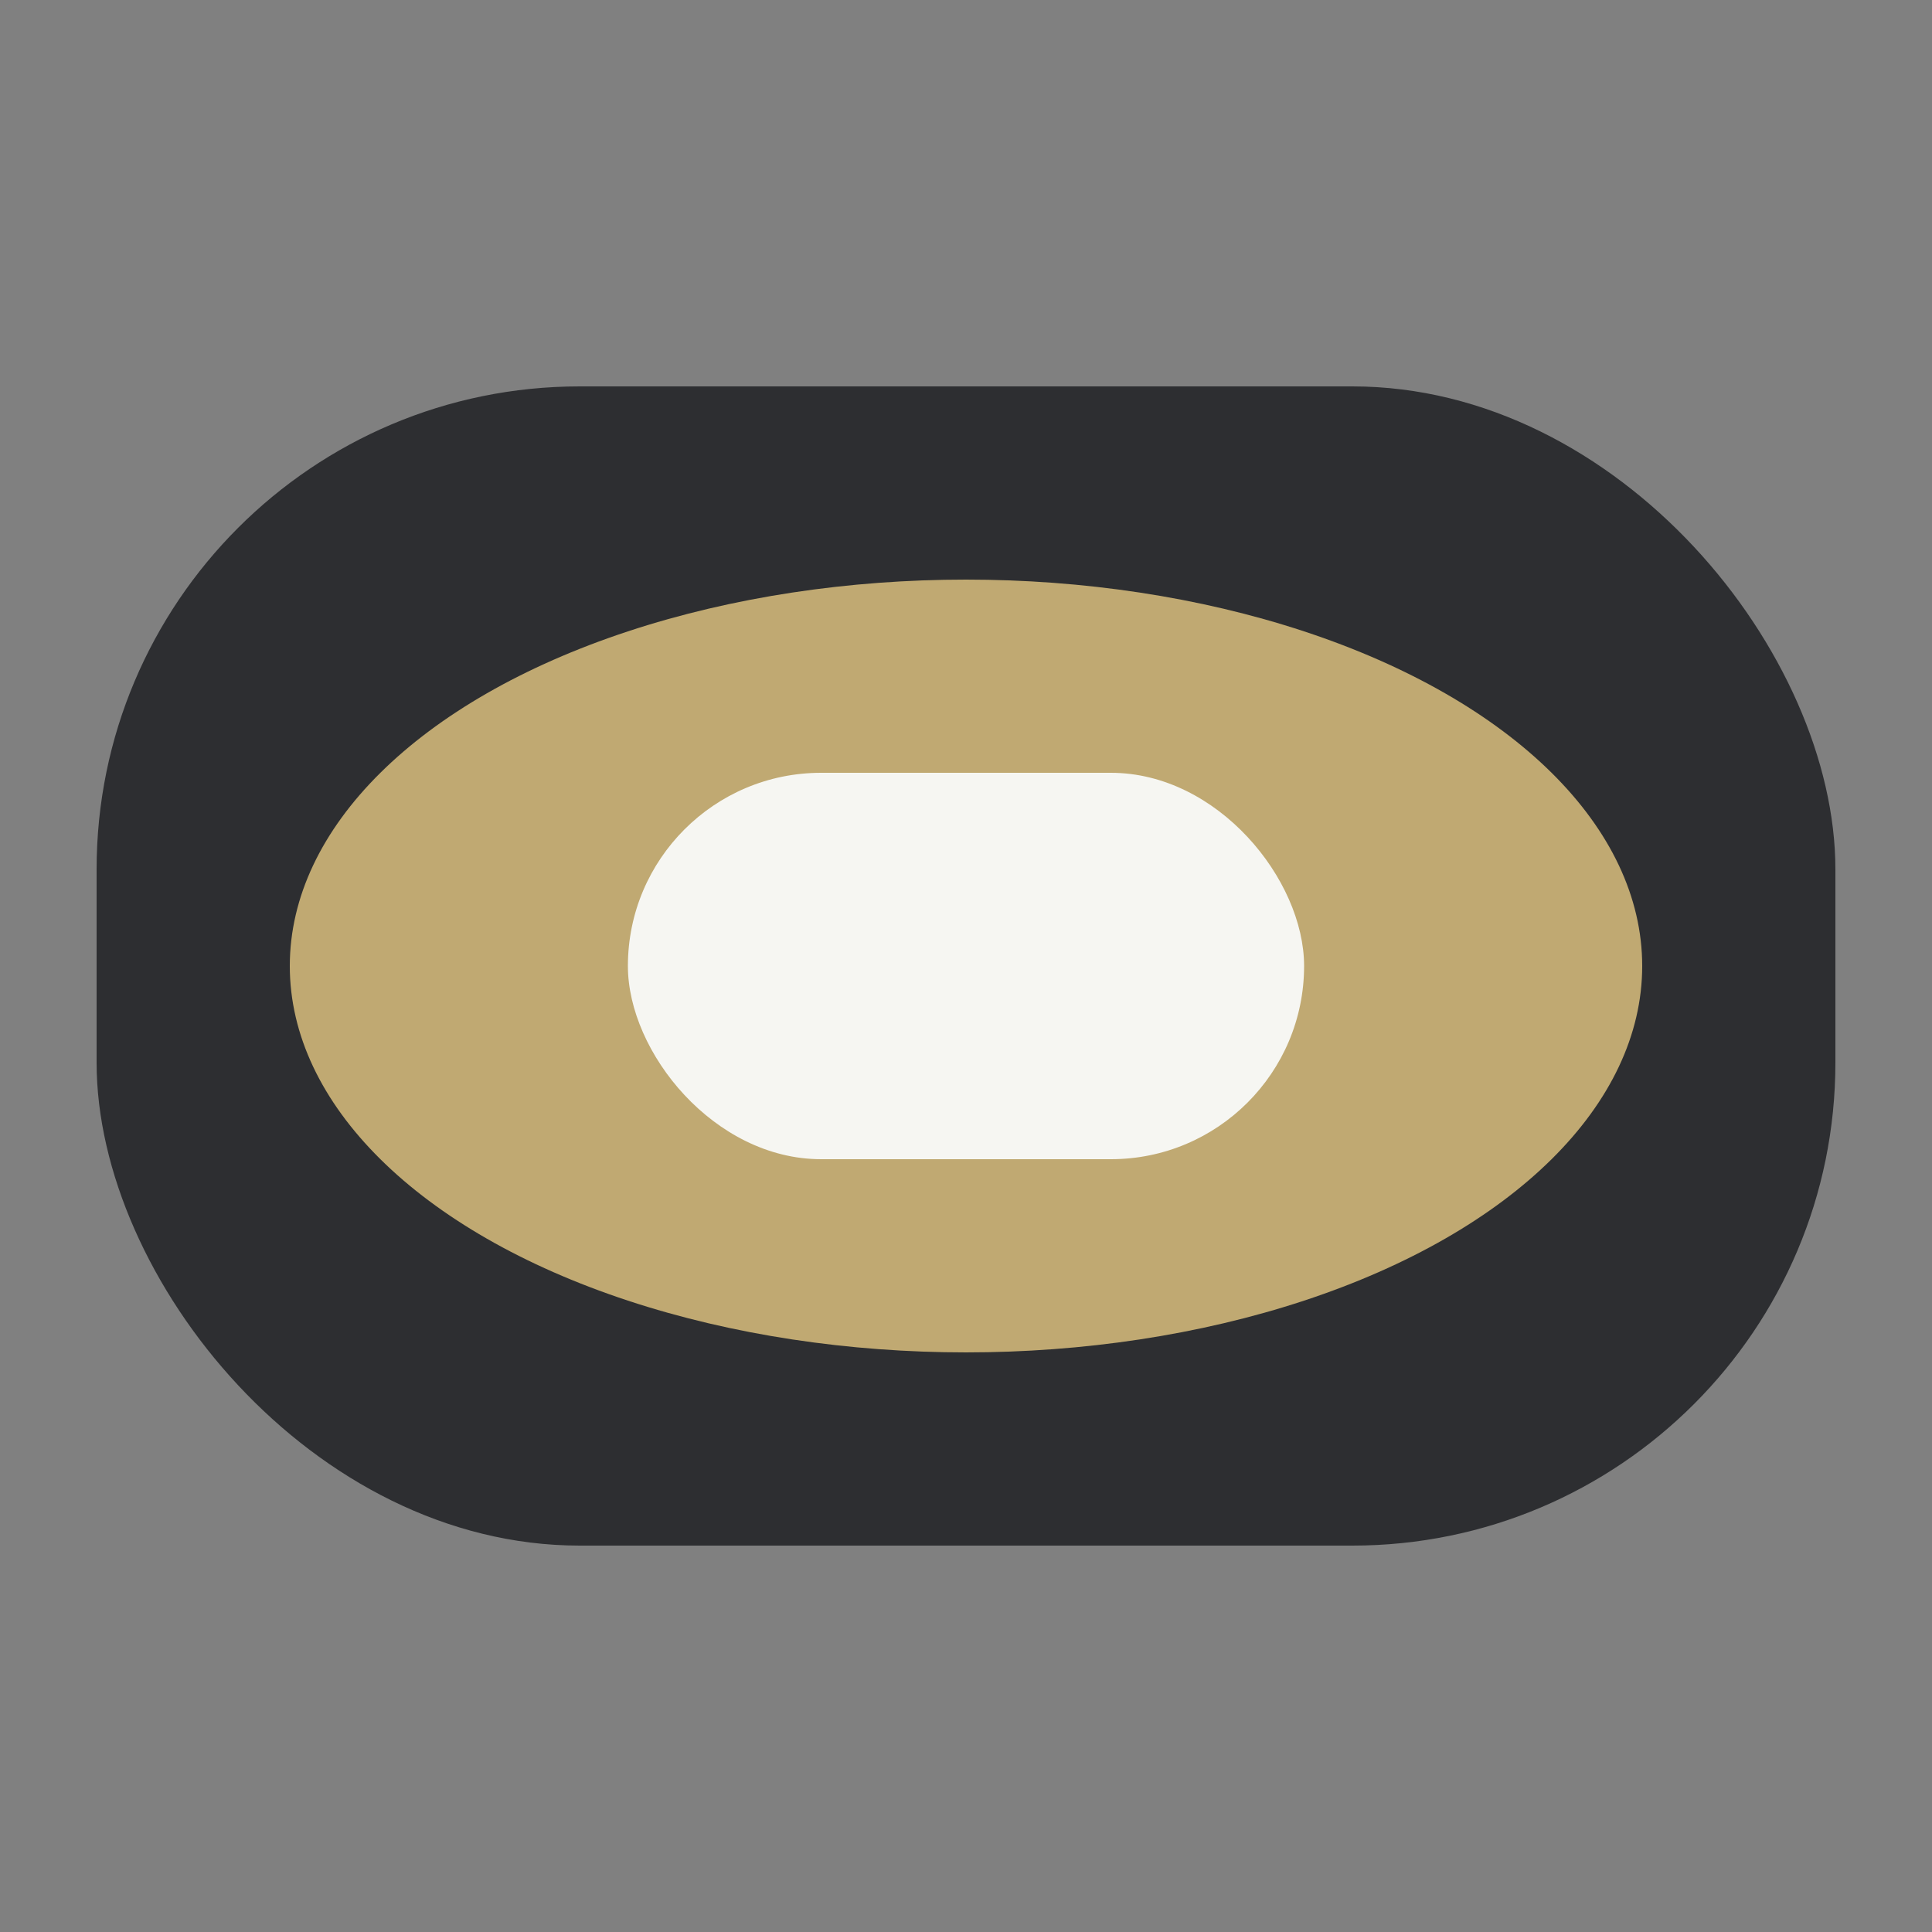
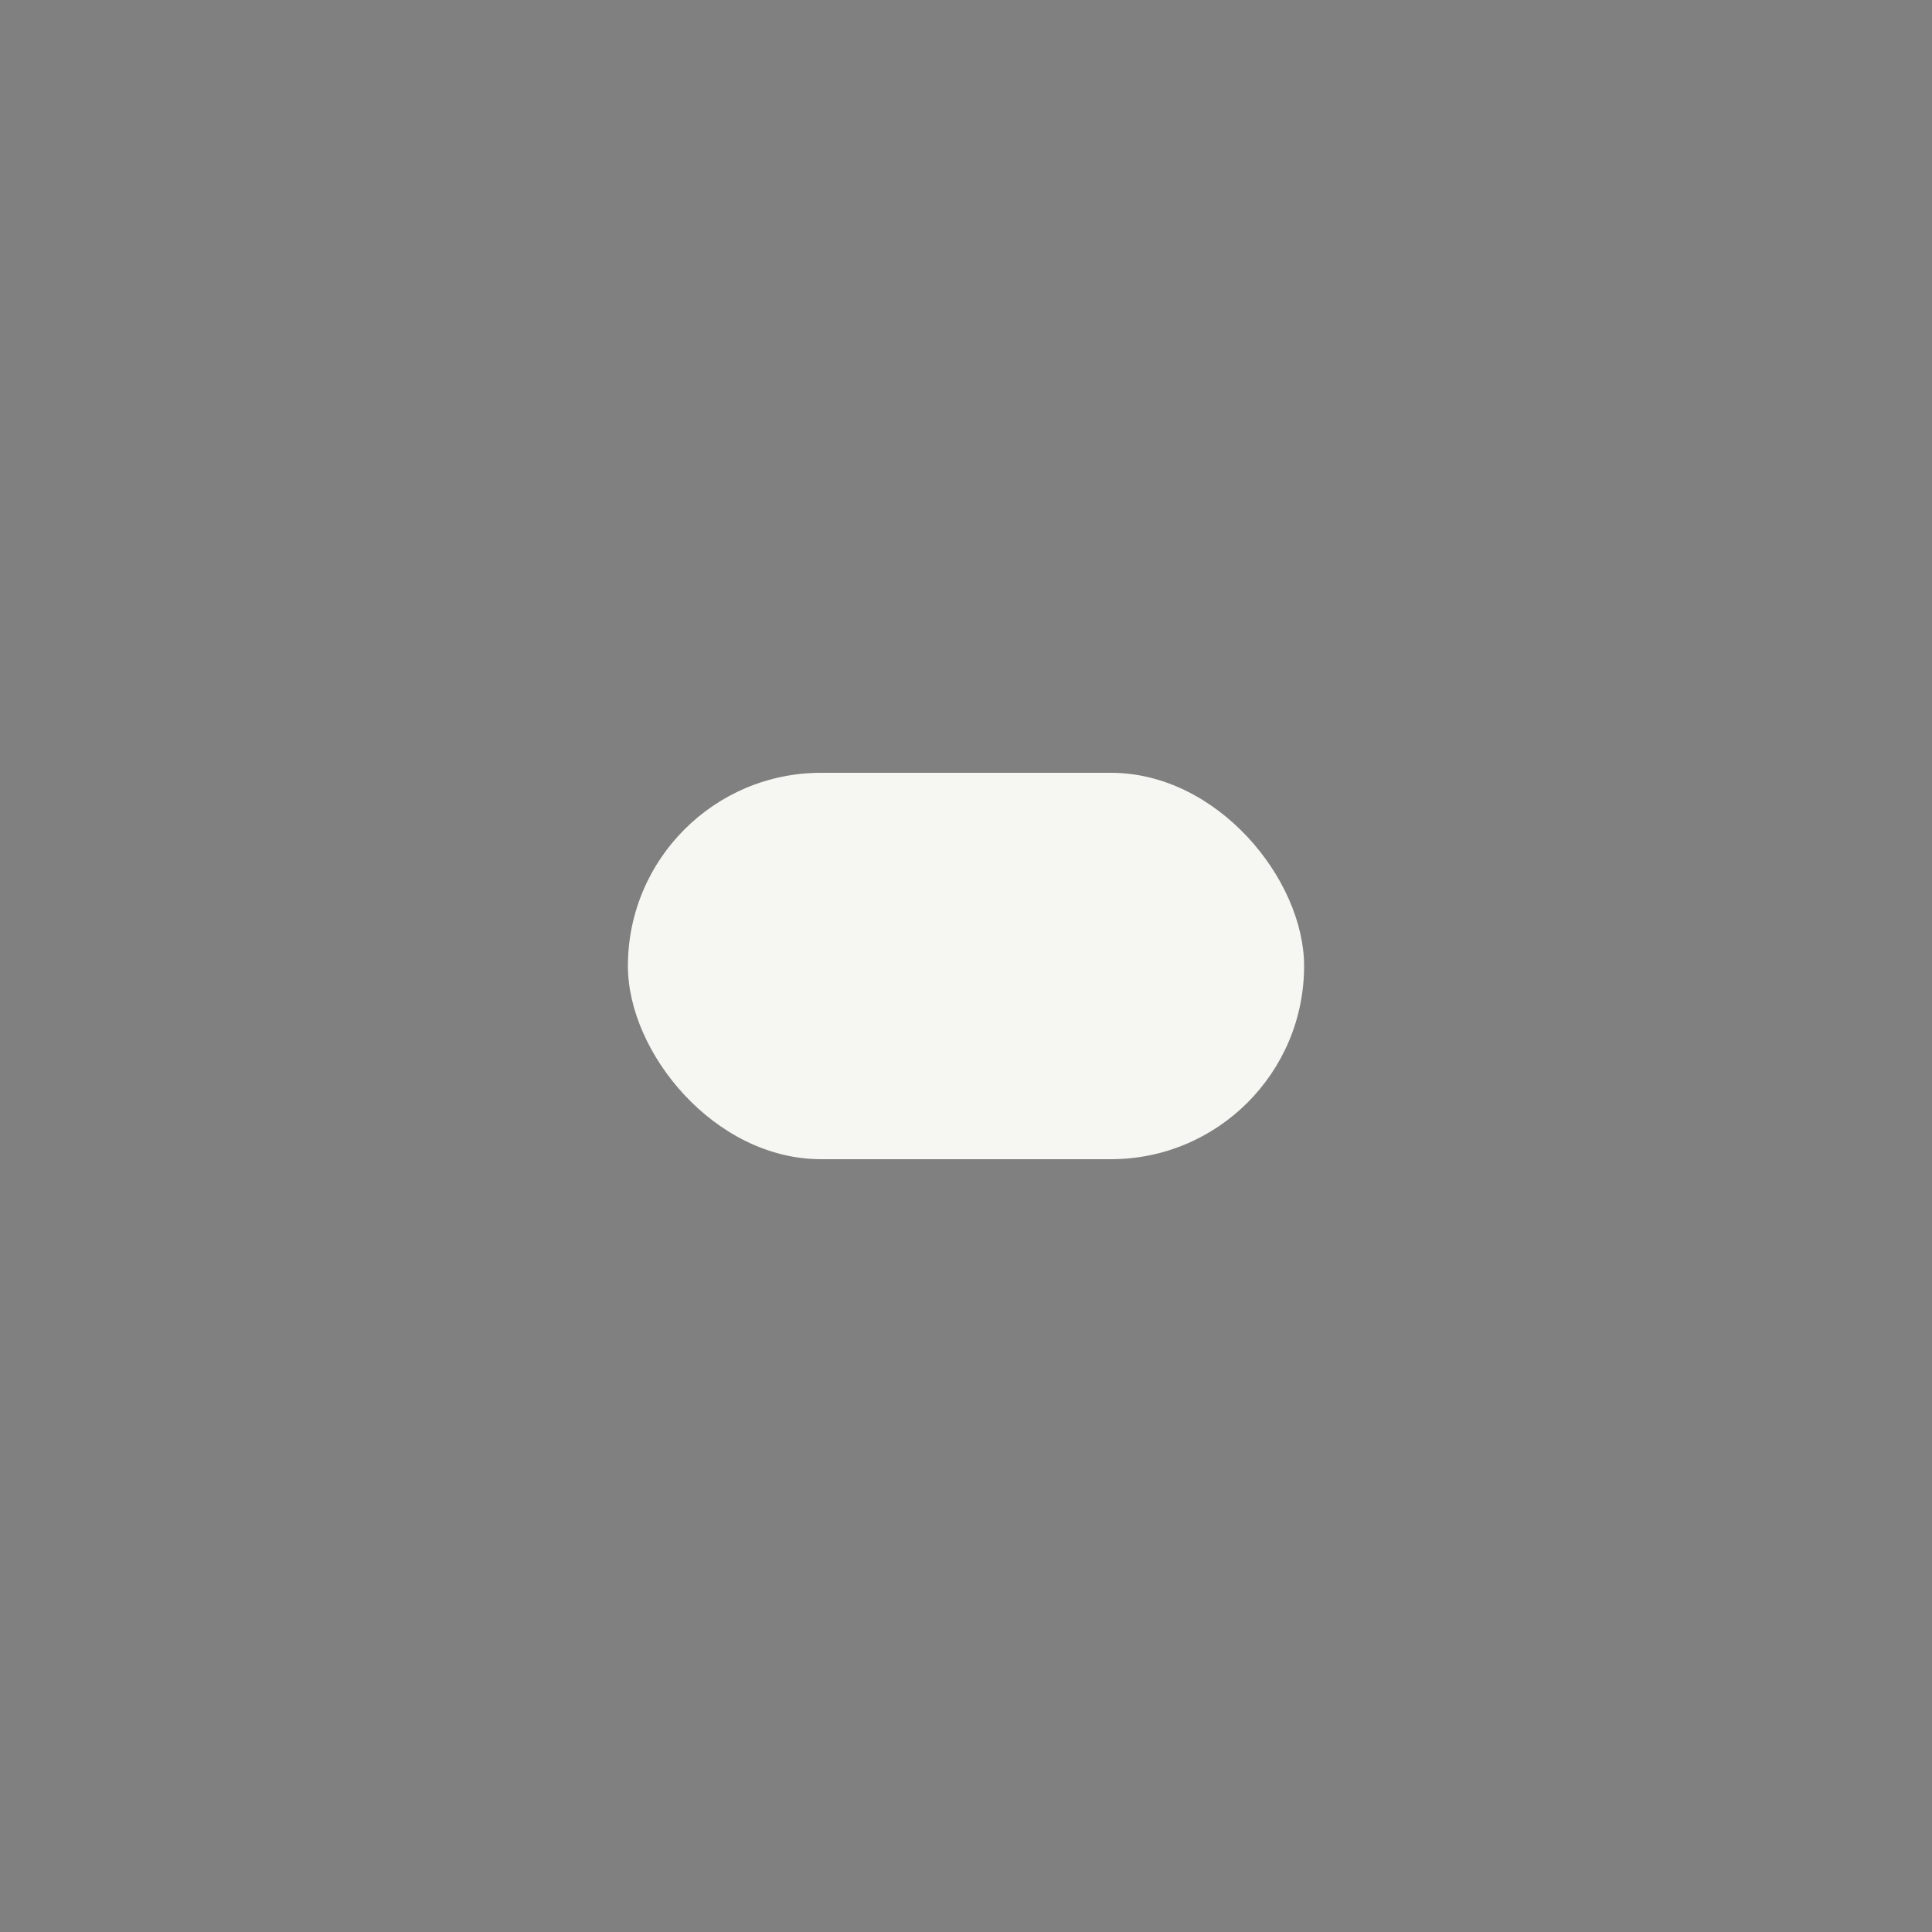
<svg xmlns="http://www.w3.org/2000/svg" width="40" height="40" viewBox="0 0 40 40">
  <rect x="0" y="0" width="40" height="40" fill="#808080" stroke="none" />
-   <rect x="2" y="8" width="36" height="24" rx="10" fill="#2D2E31" />
-   <ellipse cx="20" cy="20" rx="14" ry="8" fill="#C0A972" />
  <rect x="13" y="16" width="14" height="8" rx="4" fill="#F6F6F2" />
</svg>